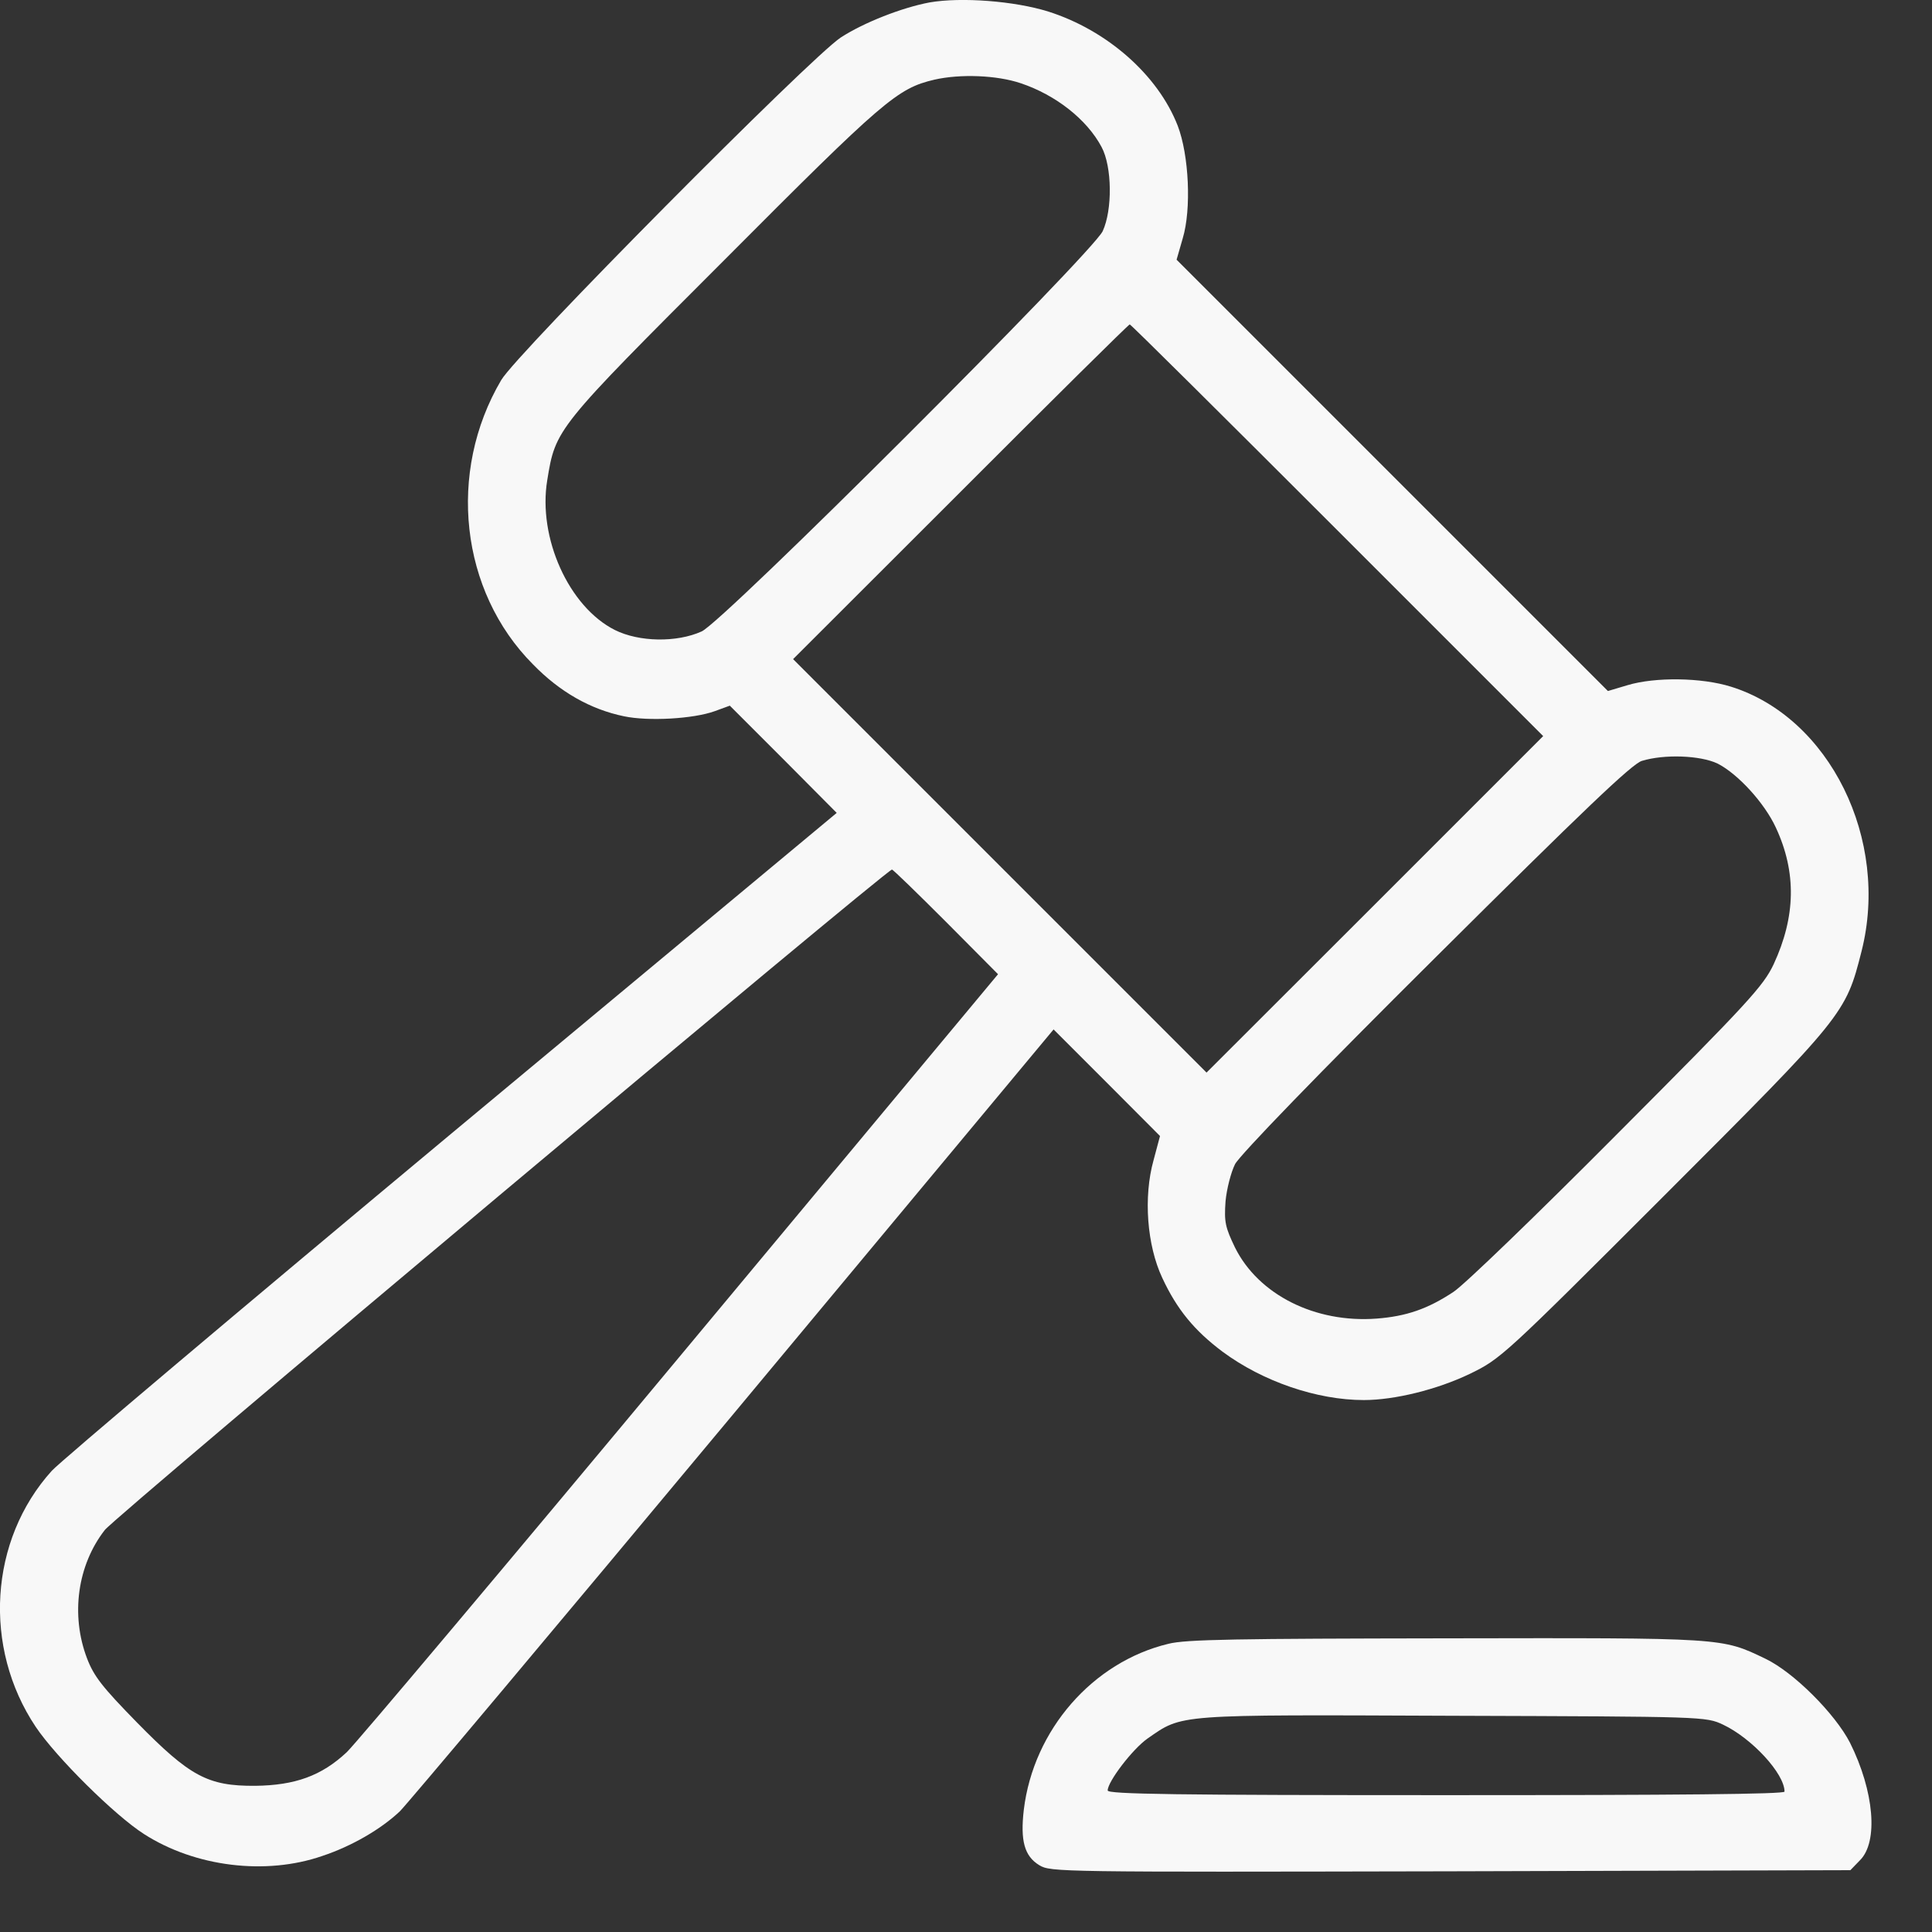
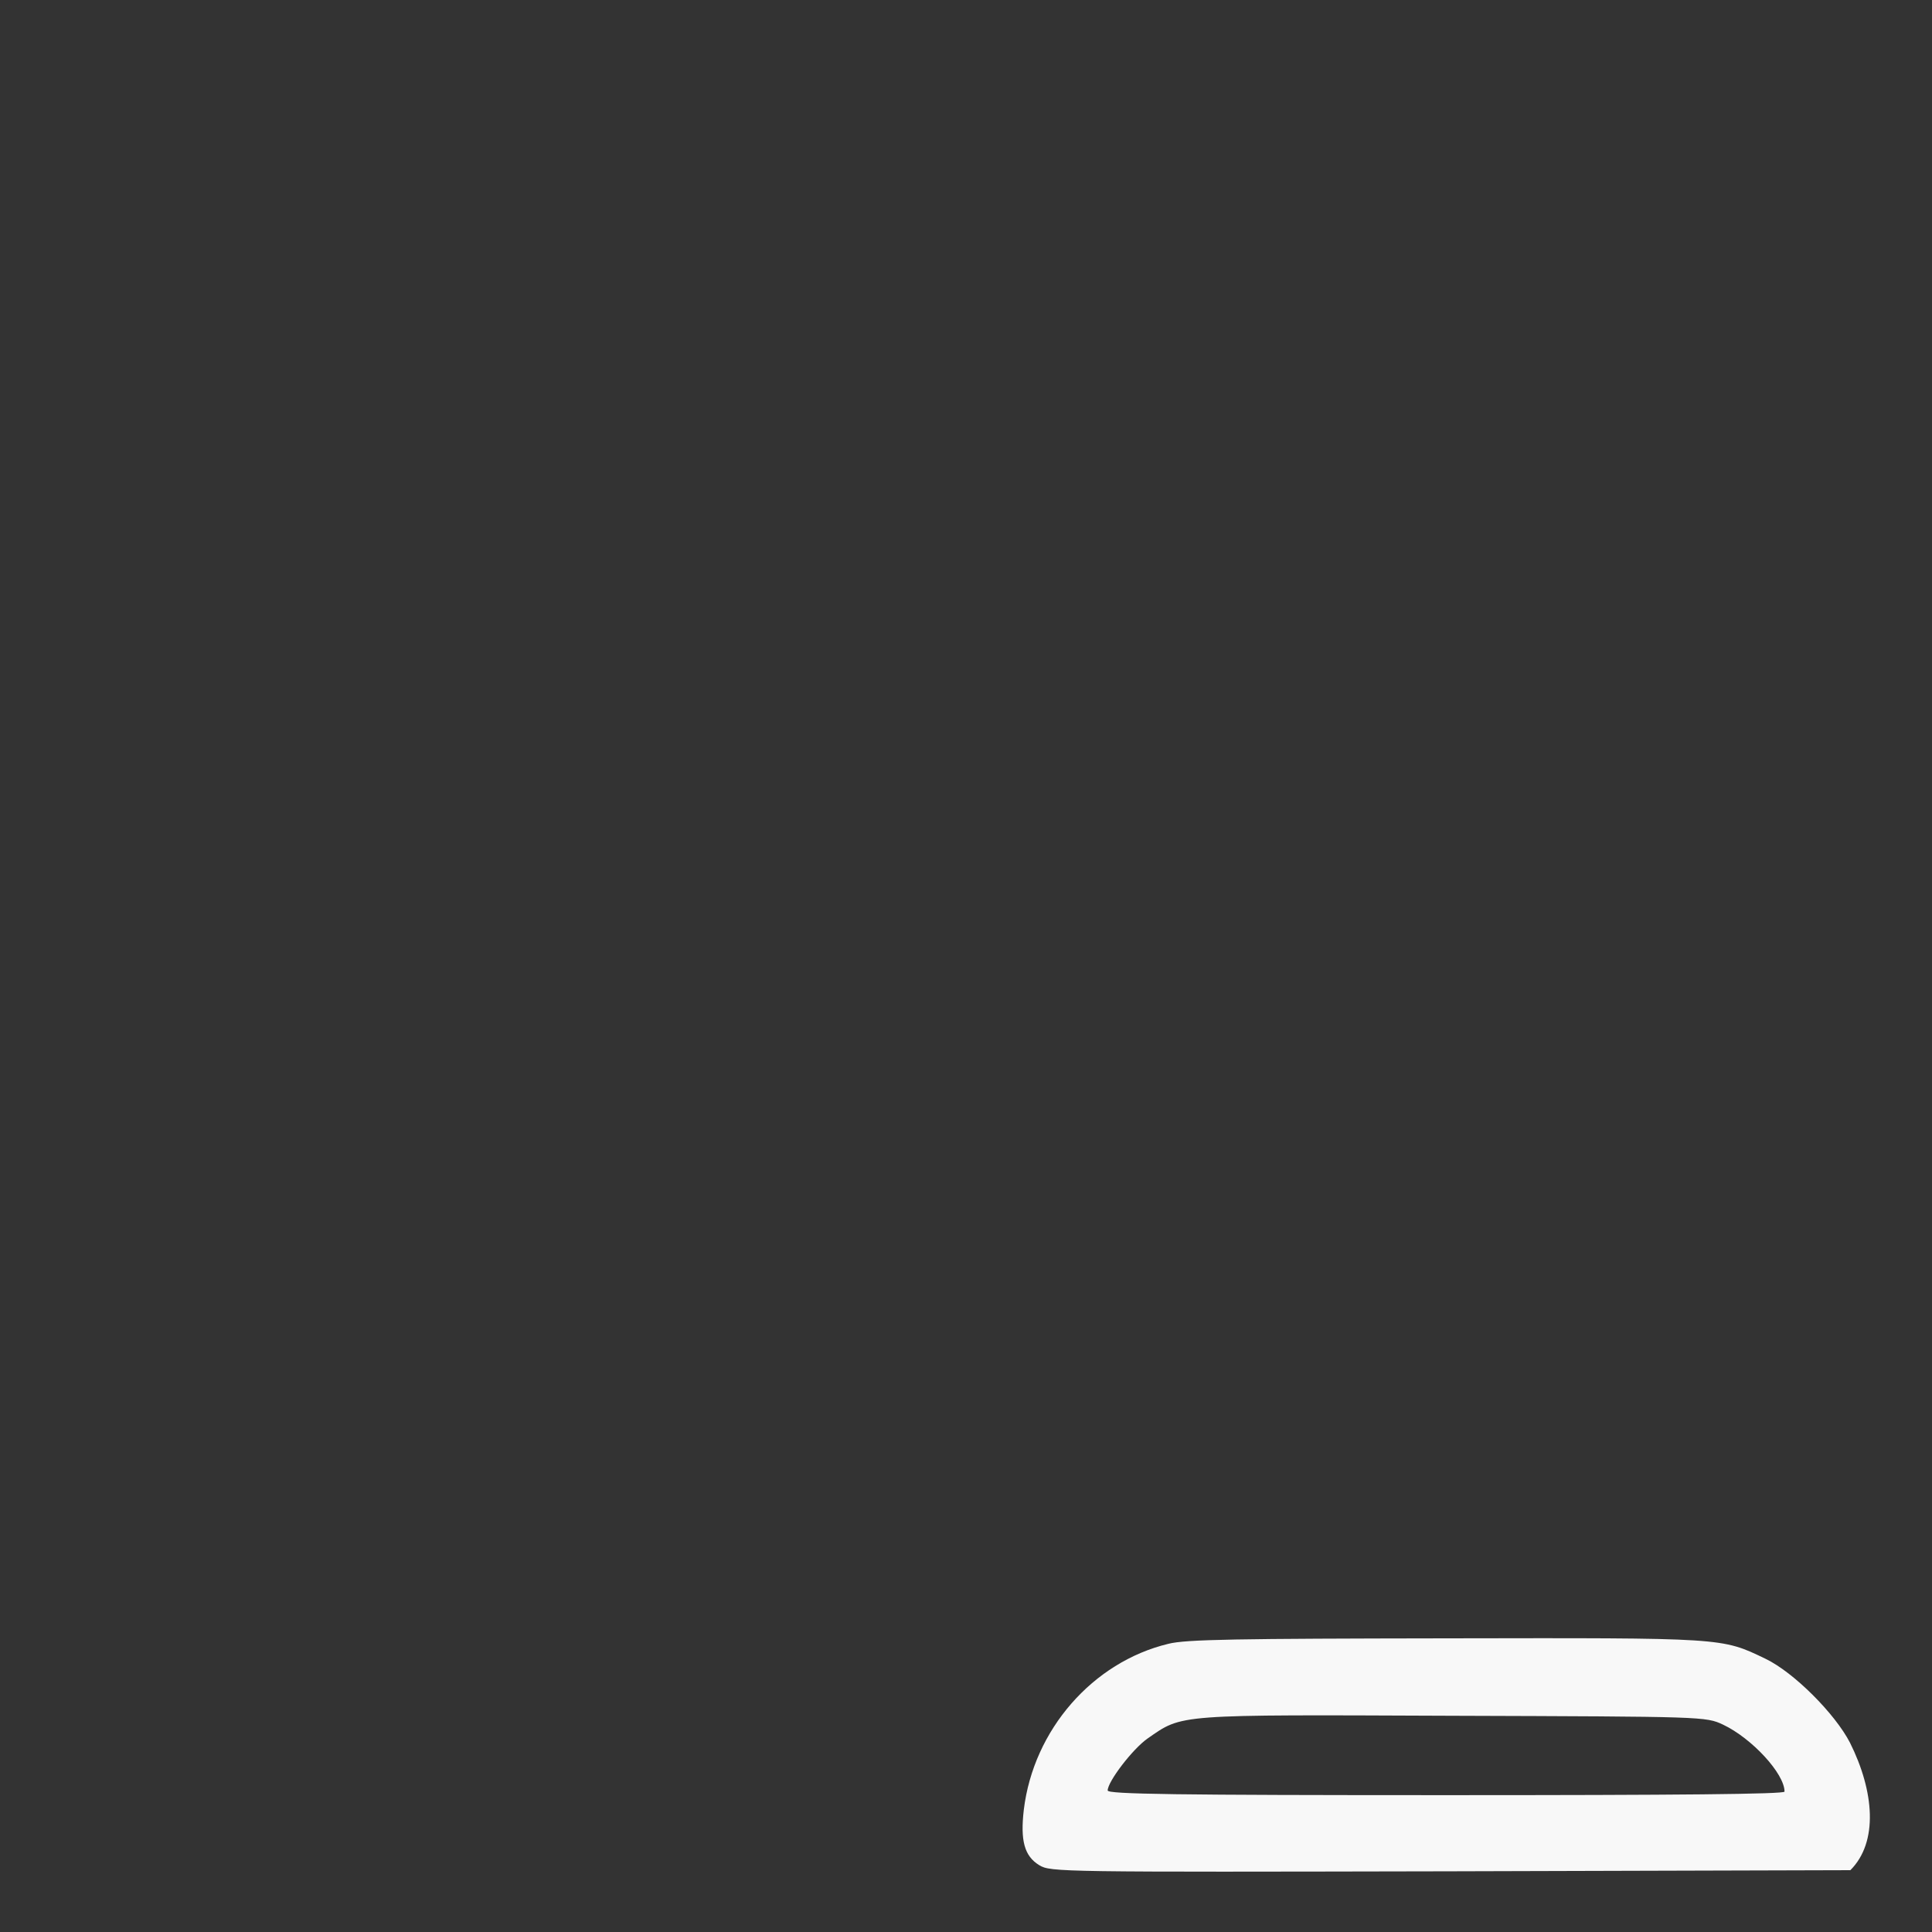
<svg xmlns="http://www.w3.org/2000/svg" width="12" height="12" viewBox="0 0 12 12" fill="none">
  <rect x="0" y="0" width="12" height="12" fill="#333333" stroke="none" />
-   <path d="M5.774 0.015C5.603 0.047 5.365 0.14 5.222 0.233C5.035 0.356 3.208 2.197 3.113 2.361C2.776 2.933 2.858 3.672 3.31 4.126C3.476 4.297 3.667 4.406 3.876 4.449C4.028 4.481 4.308 4.465 4.44 4.417L4.533 4.383L4.865 4.715L5.197 5.049L2.808 7.037C1.495 8.131 0.376 9.076 0.322 9.135C-0.067 9.565 -0.108 10.233 0.222 10.726C0.349 10.915 0.713 11.276 0.895 11.392C1.213 11.596 1.651 11.649 2.001 11.528C2.185 11.467 2.365 11.362 2.483 11.251C2.522 11.214 3.451 10.108 4.549 8.79L6.544 6.394L6.876 6.726L7.205 7.056L7.165 7.206C7.101 7.435 7.124 7.735 7.219 7.937C7.31 8.133 7.419 8.265 7.594 8.396C7.844 8.581 8.18 8.696 8.471 8.696C8.662 8.696 8.926 8.631 9.13 8.533C9.321 8.44 9.337 8.426 10.337 7.426C11.455 6.308 11.464 6.297 11.562 5.91C11.739 5.215 11.364 4.456 10.751 4.265C10.569 4.208 10.28 4.204 10.108 4.256L9.987 4.292L8.649 2.954L7.308 1.613L7.346 1.481C7.401 1.299 7.385 0.963 7.315 0.781C7.192 0.465 6.876 0.188 6.512 0.072C6.301 0.006 5.971 -0.019 5.774 0.015ZM6.34 0.517C6.558 0.59 6.751 0.742 6.842 0.913C6.908 1.036 6.91 1.304 6.849 1.436C6.781 1.576 4.492 3.863 4.358 3.922C4.203 3.992 3.969 3.988 3.819 3.913C3.533 3.769 3.34 3.34 3.399 2.983C3.451 2.663 3.451 2.663 4.501 1.613C5.49 0.62 5.574 0.549 5.803 0.495C5.965 0.458 6.192 0.467 6.34 0.517ZM8.308 3.295L9.585 4.572L8.54 5.617L7.494 6.662L6.21 5.378L4.926 4.094L5.965 3.056C6.537 2.483 7.01 2.015 7.017 2.015C7.024 2.015 7.603 2.59 8.308 3.295ZM10.667 4.742C10.794 4.806 10.96 4.988 11.03 5.14C11.16 5.419 11.153 5.694 11.017 5.988C10.953 6.124 10.862 6.224 10.044 7.044C9.549 7.542 9.092 7.983 9.028 8.024C8.867 8.131 8.733 8.176 8.551 8.19C8.169 8.219 7.817 8.042 7.671 7.749C7.61 7.622 7.603 7.59 7.612 7.462C7.619 7.385 7.646 7.281 7.671 7.231C7.699 7.176 8.196 6.662 8.919 5.944C9.835 5.033 10.137 4.744 10.198 4.726C10.339 4.683 10.56 4.692 10.667 4.742ZM5.876 5.726L6.199 6.051L4.233 8.412C3.151 9.712 2.215 10.824 2.154 10.883C1.997 11.03 1.833 11.089 1.585 11.092C1.29 11.094 1.179 11.033 0.851 10.699C0.635 10.478 0.583 10.412 0.54 10.299C0.438 10.03 0.481 9.721 0.651 9.503C0.717 9.417 5.501 5.406 5.54 5.401C5.547 5.401 5.697 5.547 5.876 5.726Z" fill="#F8F8F8" />
-   <path d="M7.257 10.21C6.787 10.323 6.419 10.744 6.359 11.241C6.337 11.432 6.362 11.528 6.455 11.585C6.525 11.628 6.582 11.628 9.009 11.623L11.493 11.616L11.552 11.555C11.668 11.441 11.641 11.126 11.491 10.825C11.398 10.644 11.141 10.387 10.966 10.303C10.691 10.171 10.716 10.173 8.982 10.176C7.691 10.178 7.366 10.182 7.257 10.21ZM10.702 10.712C10.88 10.796 11.084 11.016 11.084 11.128C11.084 11.144 10.423 11.15 8.982 11.15C7.303 11.15 6.88 11.144 6.88 11.121C6.88 11.066 7.034 10.864 7.128 10.798C7.348 10.646 7.291 10.65 9.027 10.657C10.586 10.662 10.595 10.662 10.702 10.712Z" fill="#F8F8F8" />
+   <path d="M7.257 10.21C6.787 10.323 6.419 10.744 6.359 11.241C6.337 11.432 6.362 11.528 6.455 11.585C6.525 11.628 6.582 11.628 9.009 11.623L11.493 11.616C11.668 11.441 11.641 11.126 11.491 10.825C11.398 10.644 11.141 10.387 10.966 10.303C10.691 10.171 10.716 10.173 8.982 10.176C7.691 10.178 7.366 10.182 7.257 10.21ZM10.702 10.712C10.88 10.796 11.084 11.016 11.084 11.128C11.084 11.144 10.423 11.15 8.982 11.15C7.303 11.15 6.88 11.144 6.88 11.121C6.88 11.066 7.034 10.864 7.128 10.798C7.348 10.646 7.291 10.65 9.027 10.657C10.586 10.662 10.595 10.662 10.702 10.712Z" fill="#F8F8F8" />
</svg>